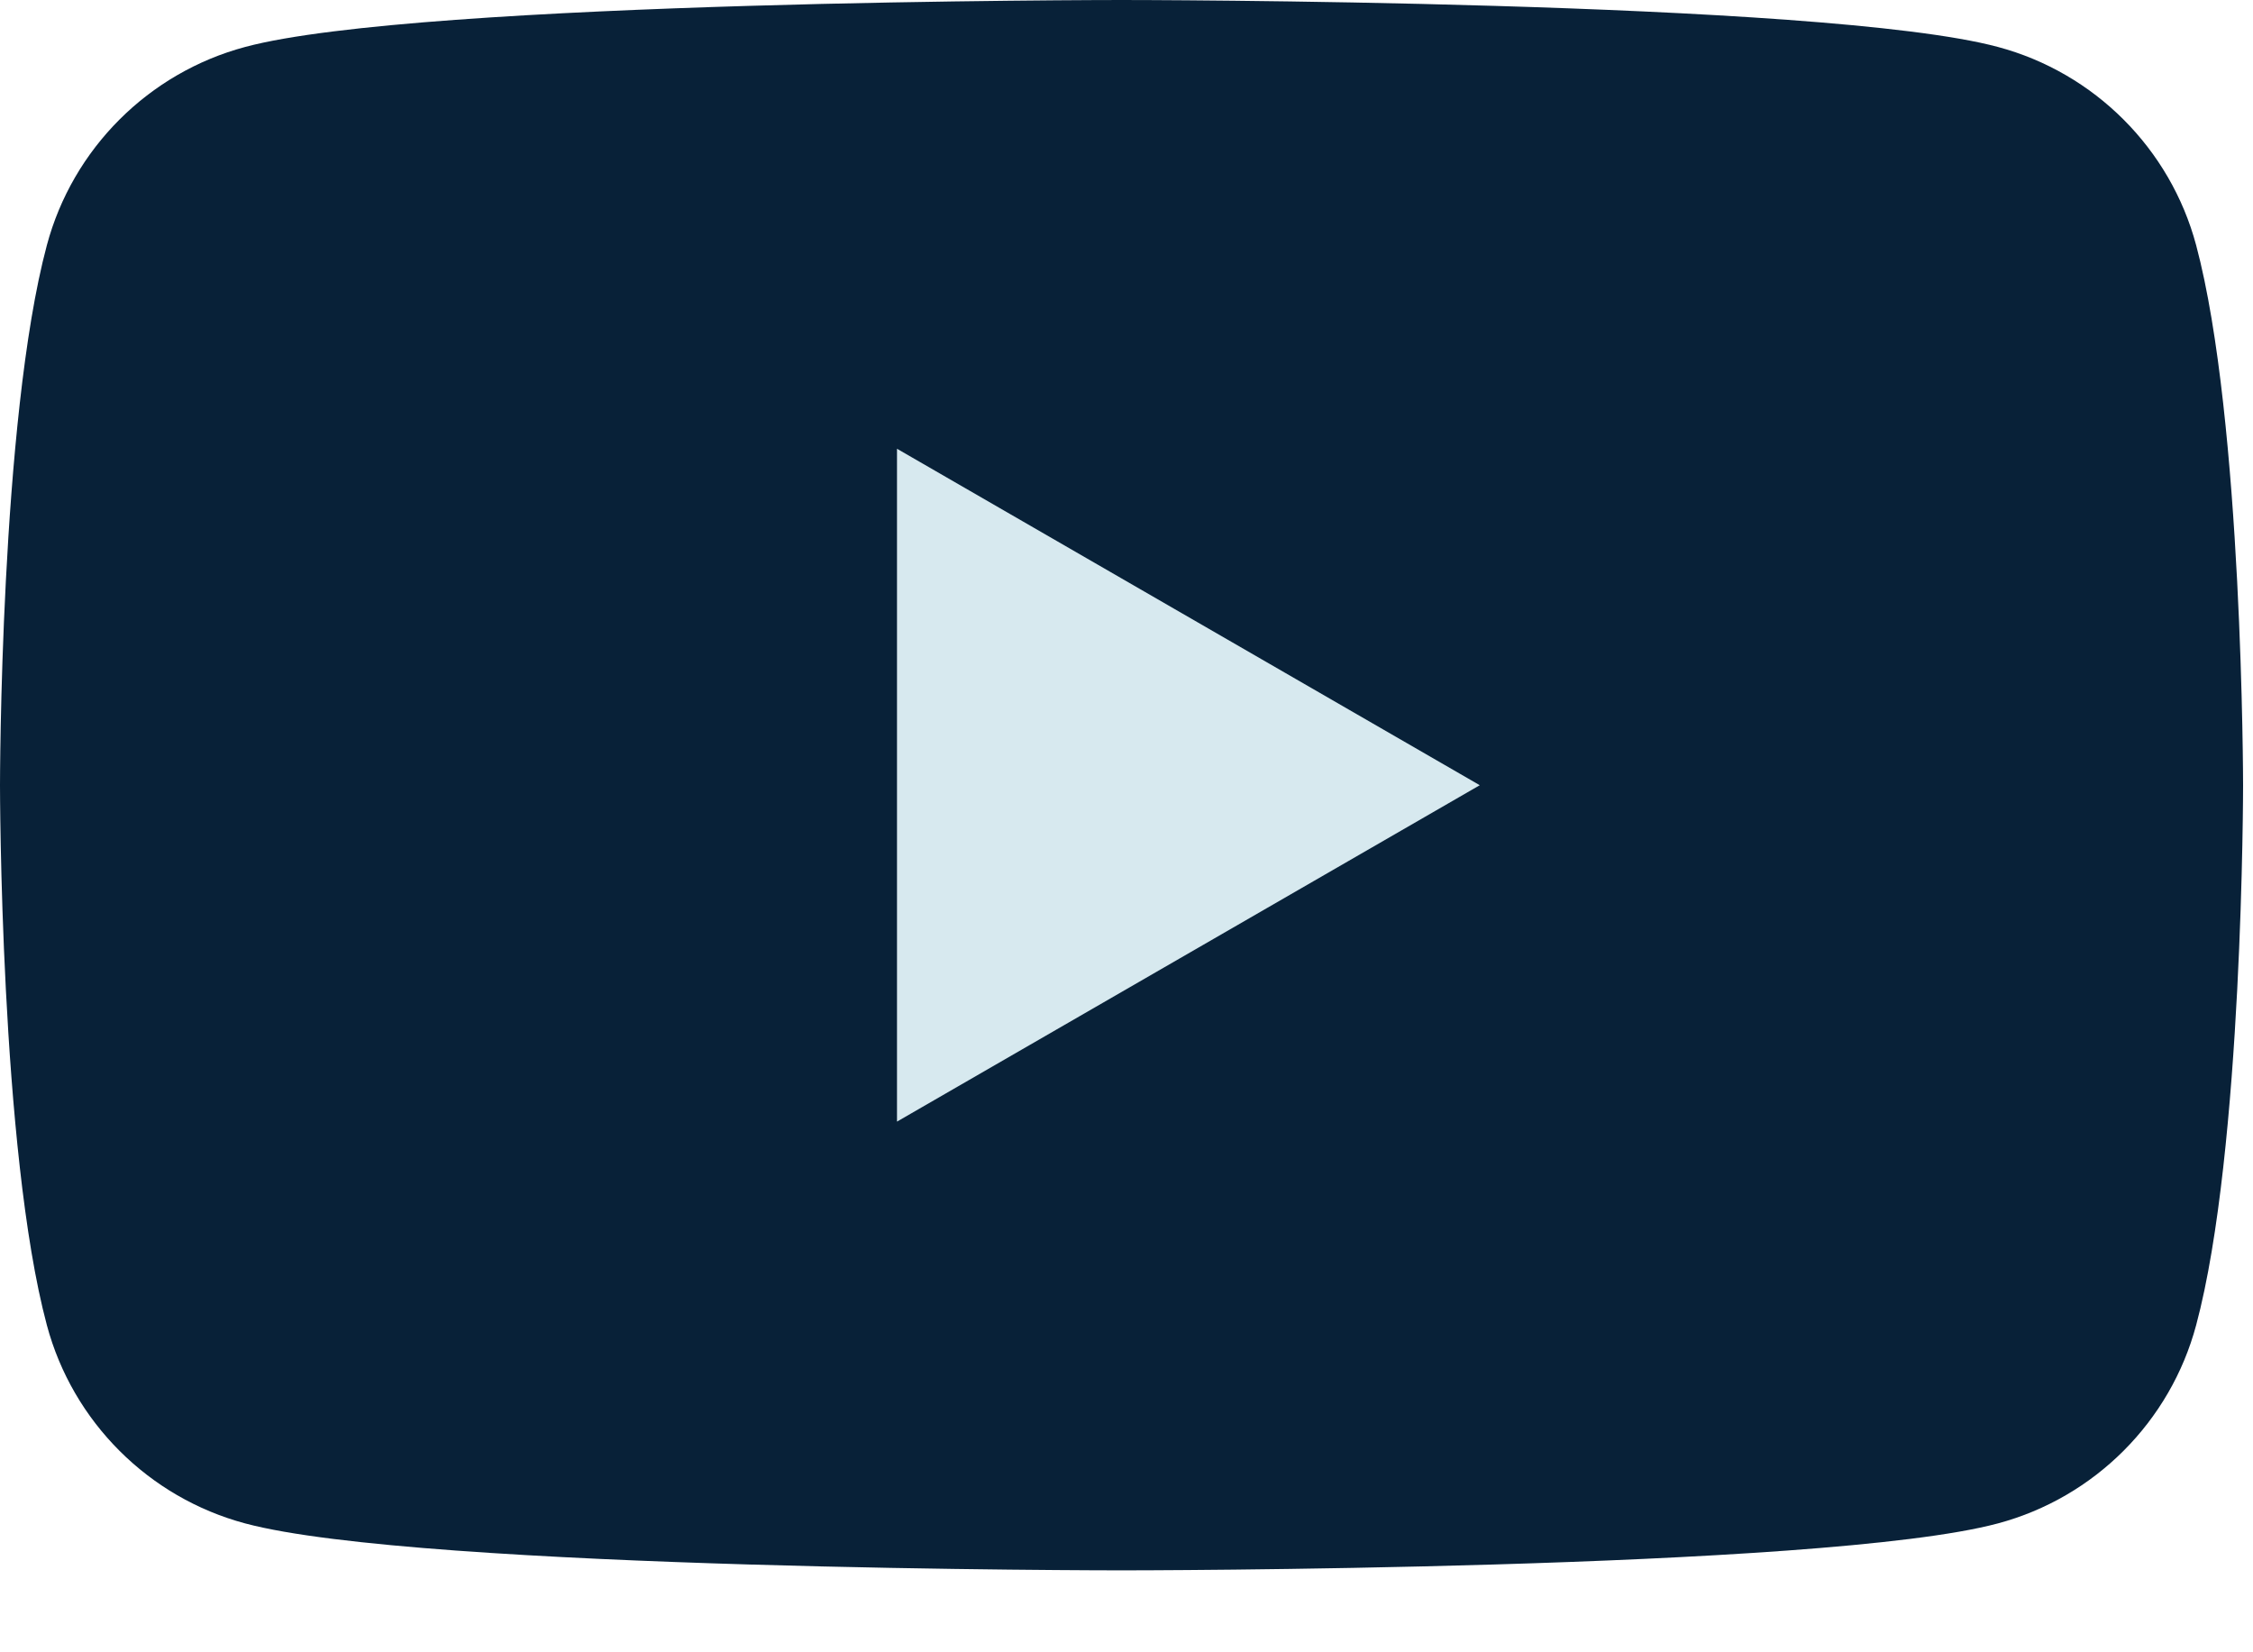
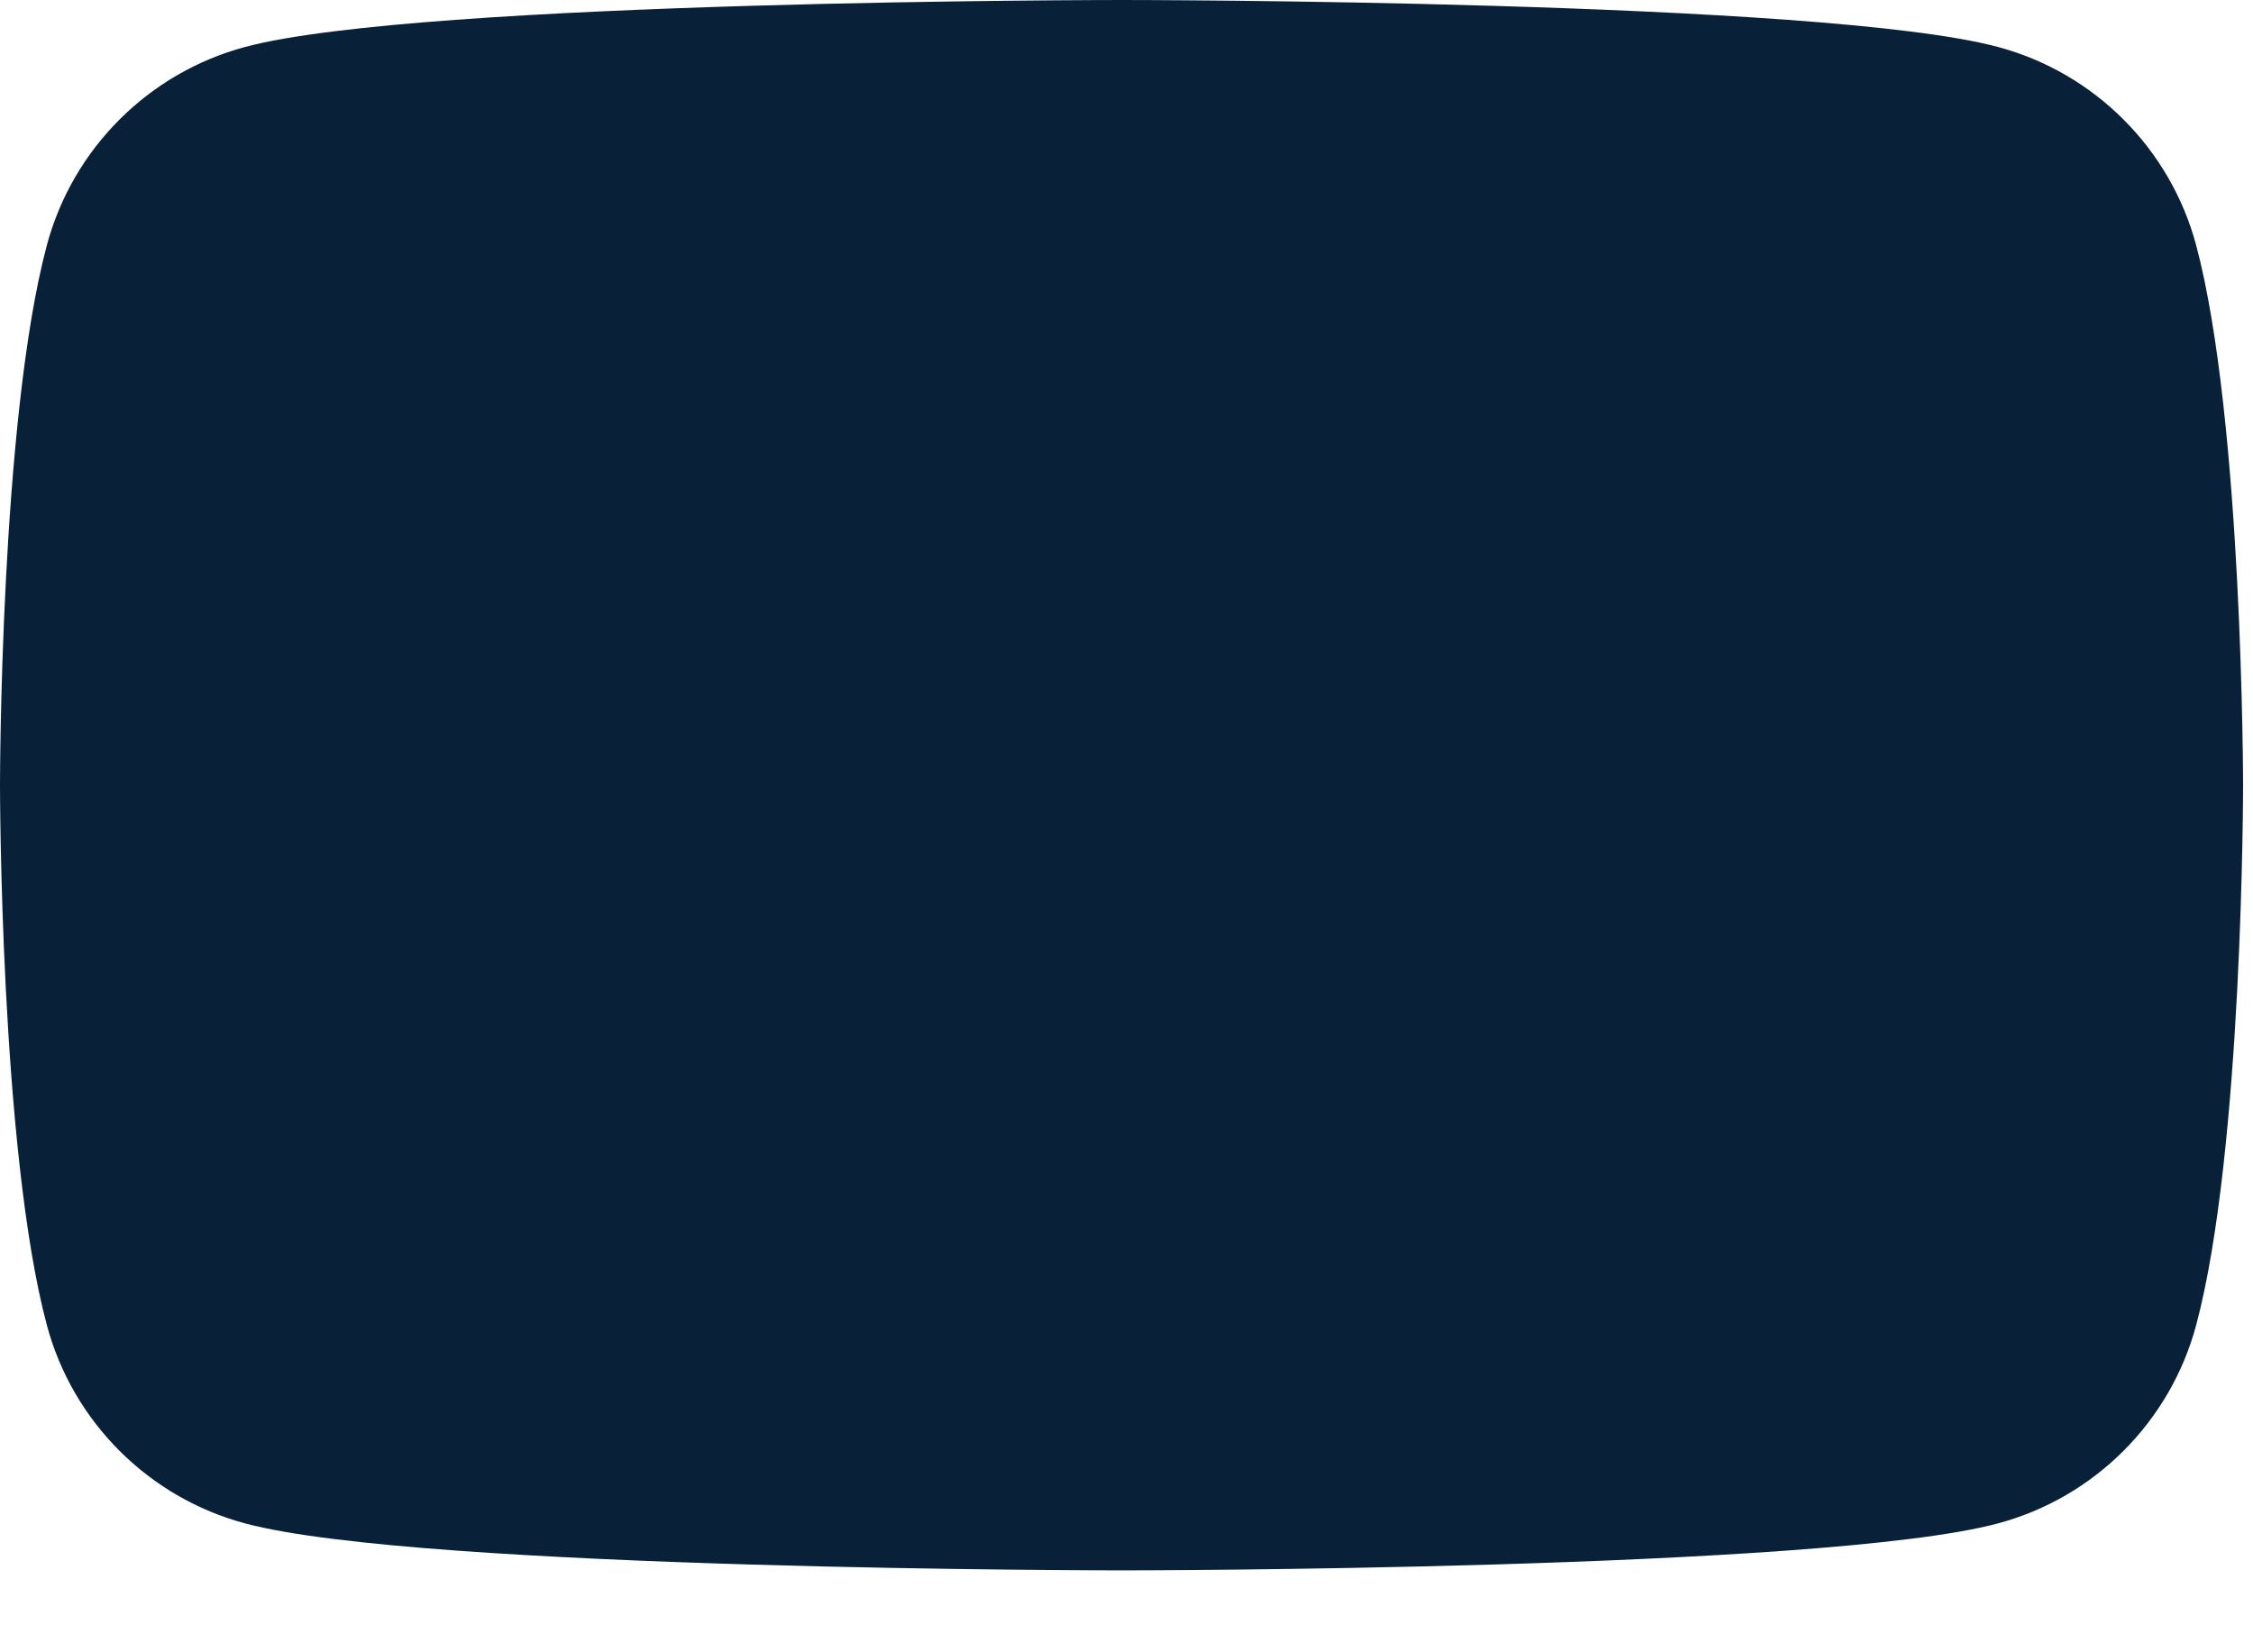
<svg xmlns="http://www.w3.org/2000/svg" fill="none" height="22" viewBox="0 0 30 22" width="30">
  <path d="M29.243 3.265C28.899 1.979 27.889 0.969 26.603 0.625C24.274 0 14.934 0 14.934 0C14.934 0 5.593 0 3.265 0.625C1.979 0.969 0.968 1.979 0.624 3.265C-0 5.594 -0 10.455 -0 10.455C-0 10.455 -0 15.315 0.624 17.644C0.968 18.93 1.979 19.94 3.265 20.284C5.593 20.909 14.934 20.909 14.934 20.909C14.934 20.909 24.274 20.909 26.603 20.284C27.889 19.94 28.899 18.93 29.243 17.644C29.868 15.315 29.868 10.455 29.868 10.455C29.868 10.455 29.865 5.594 29.243 3.265Z" fill="#082138" />
-   <path d="M11.944 14.934L19.704 10.455L11.944 5.975V14.934Z" fill="#d7e9ef" />
</svg>